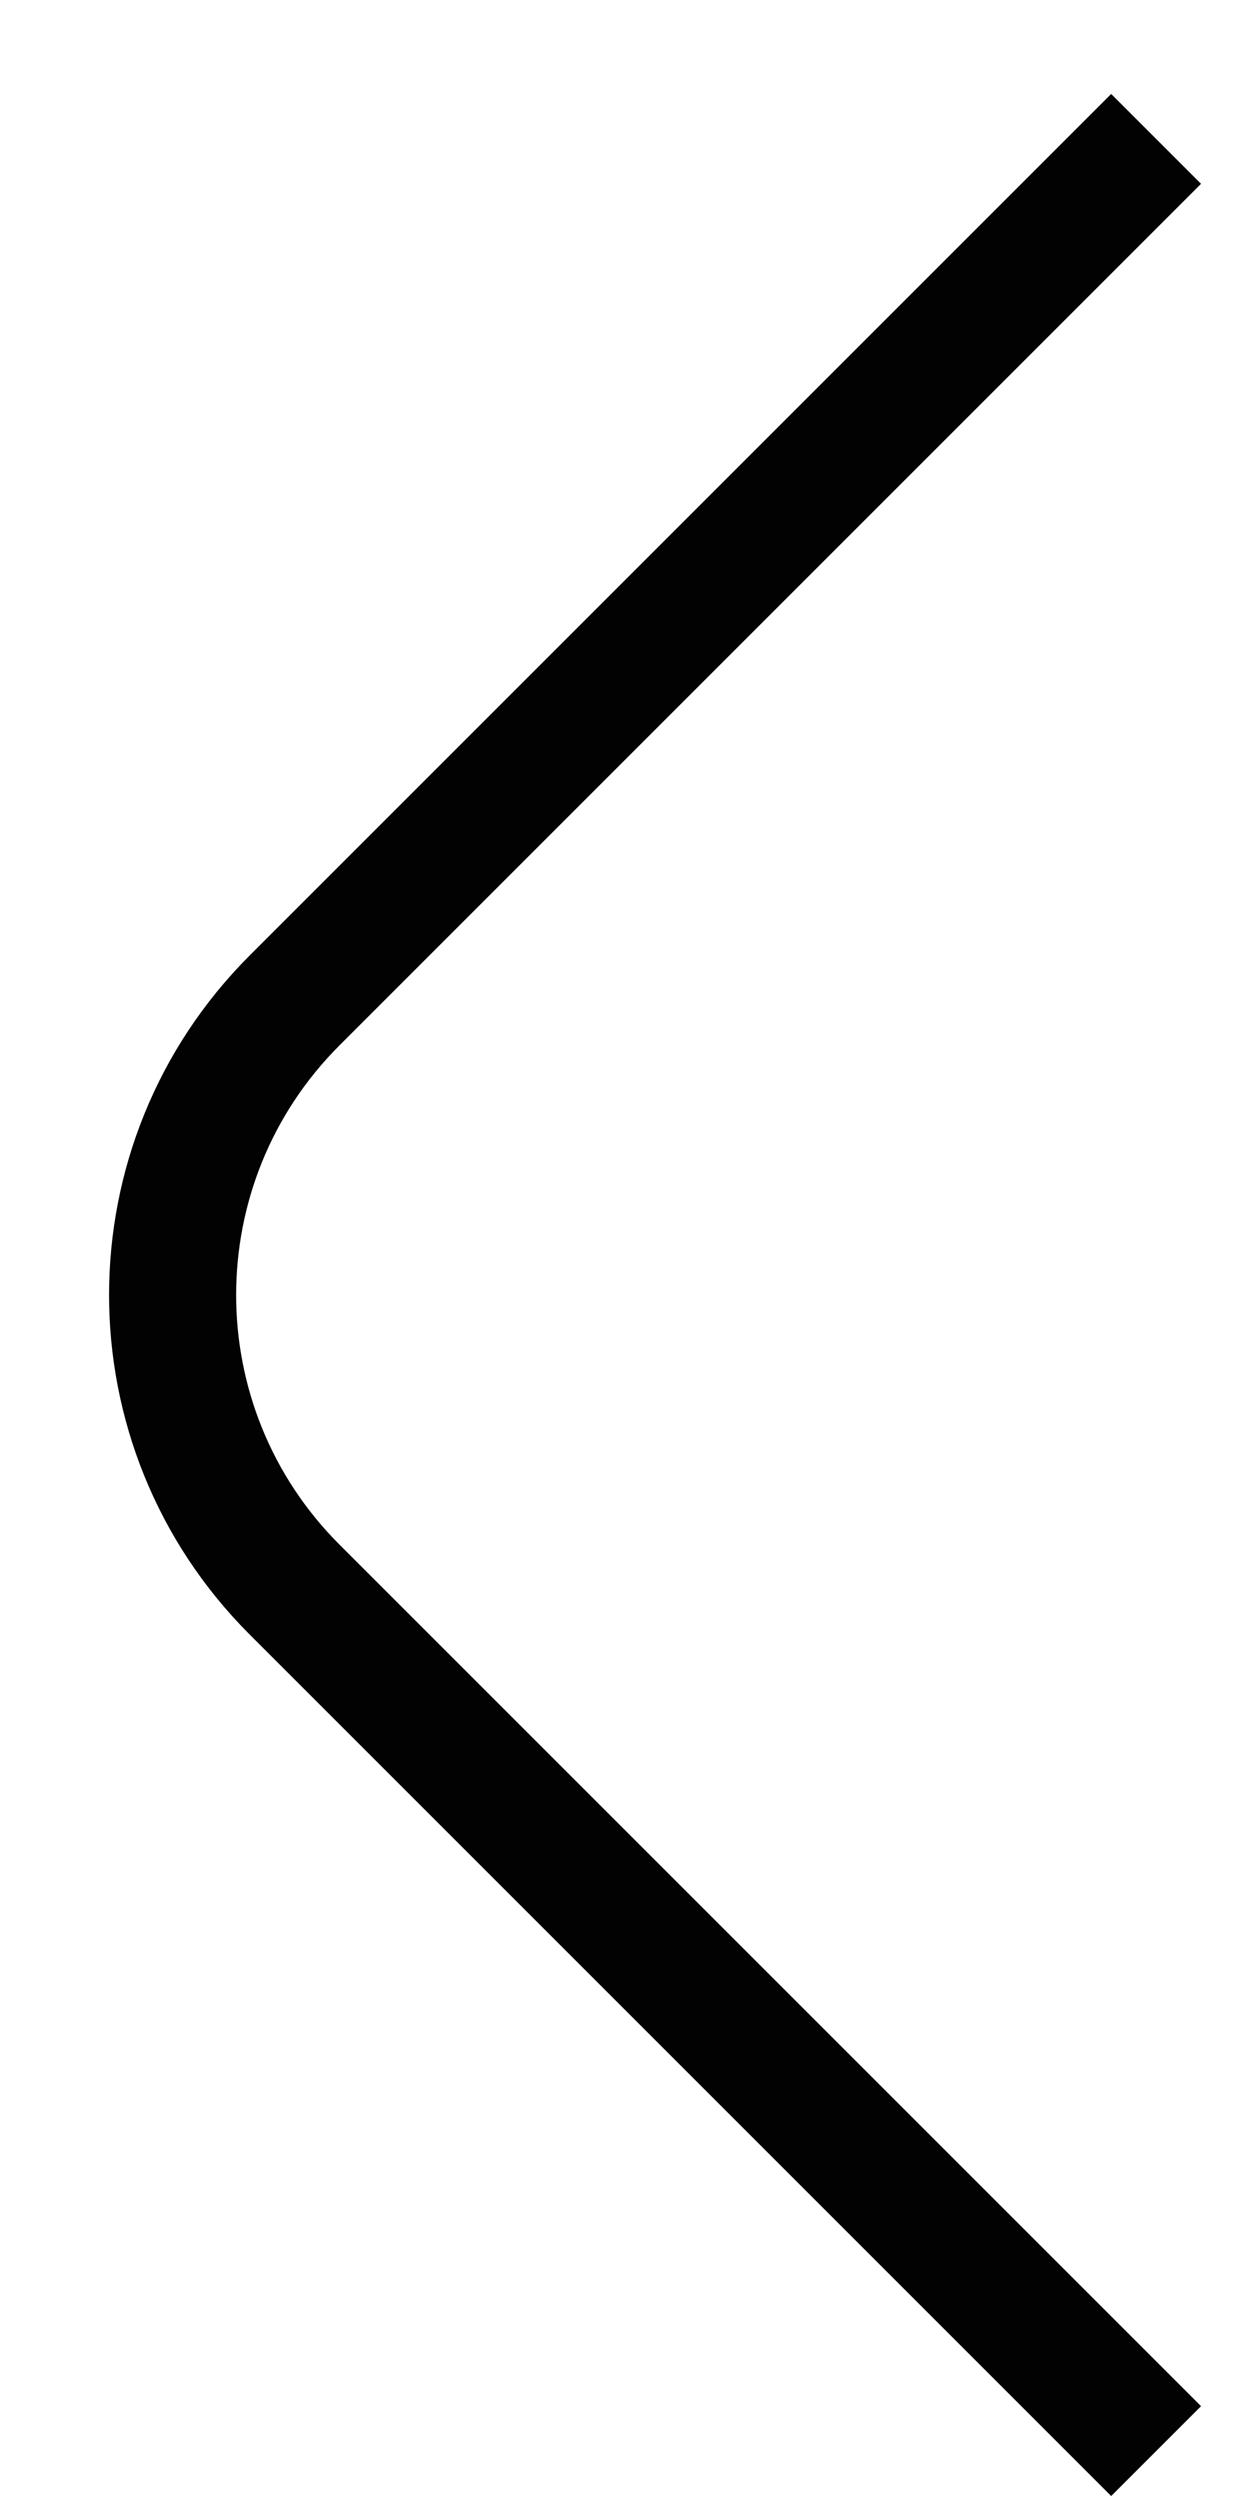
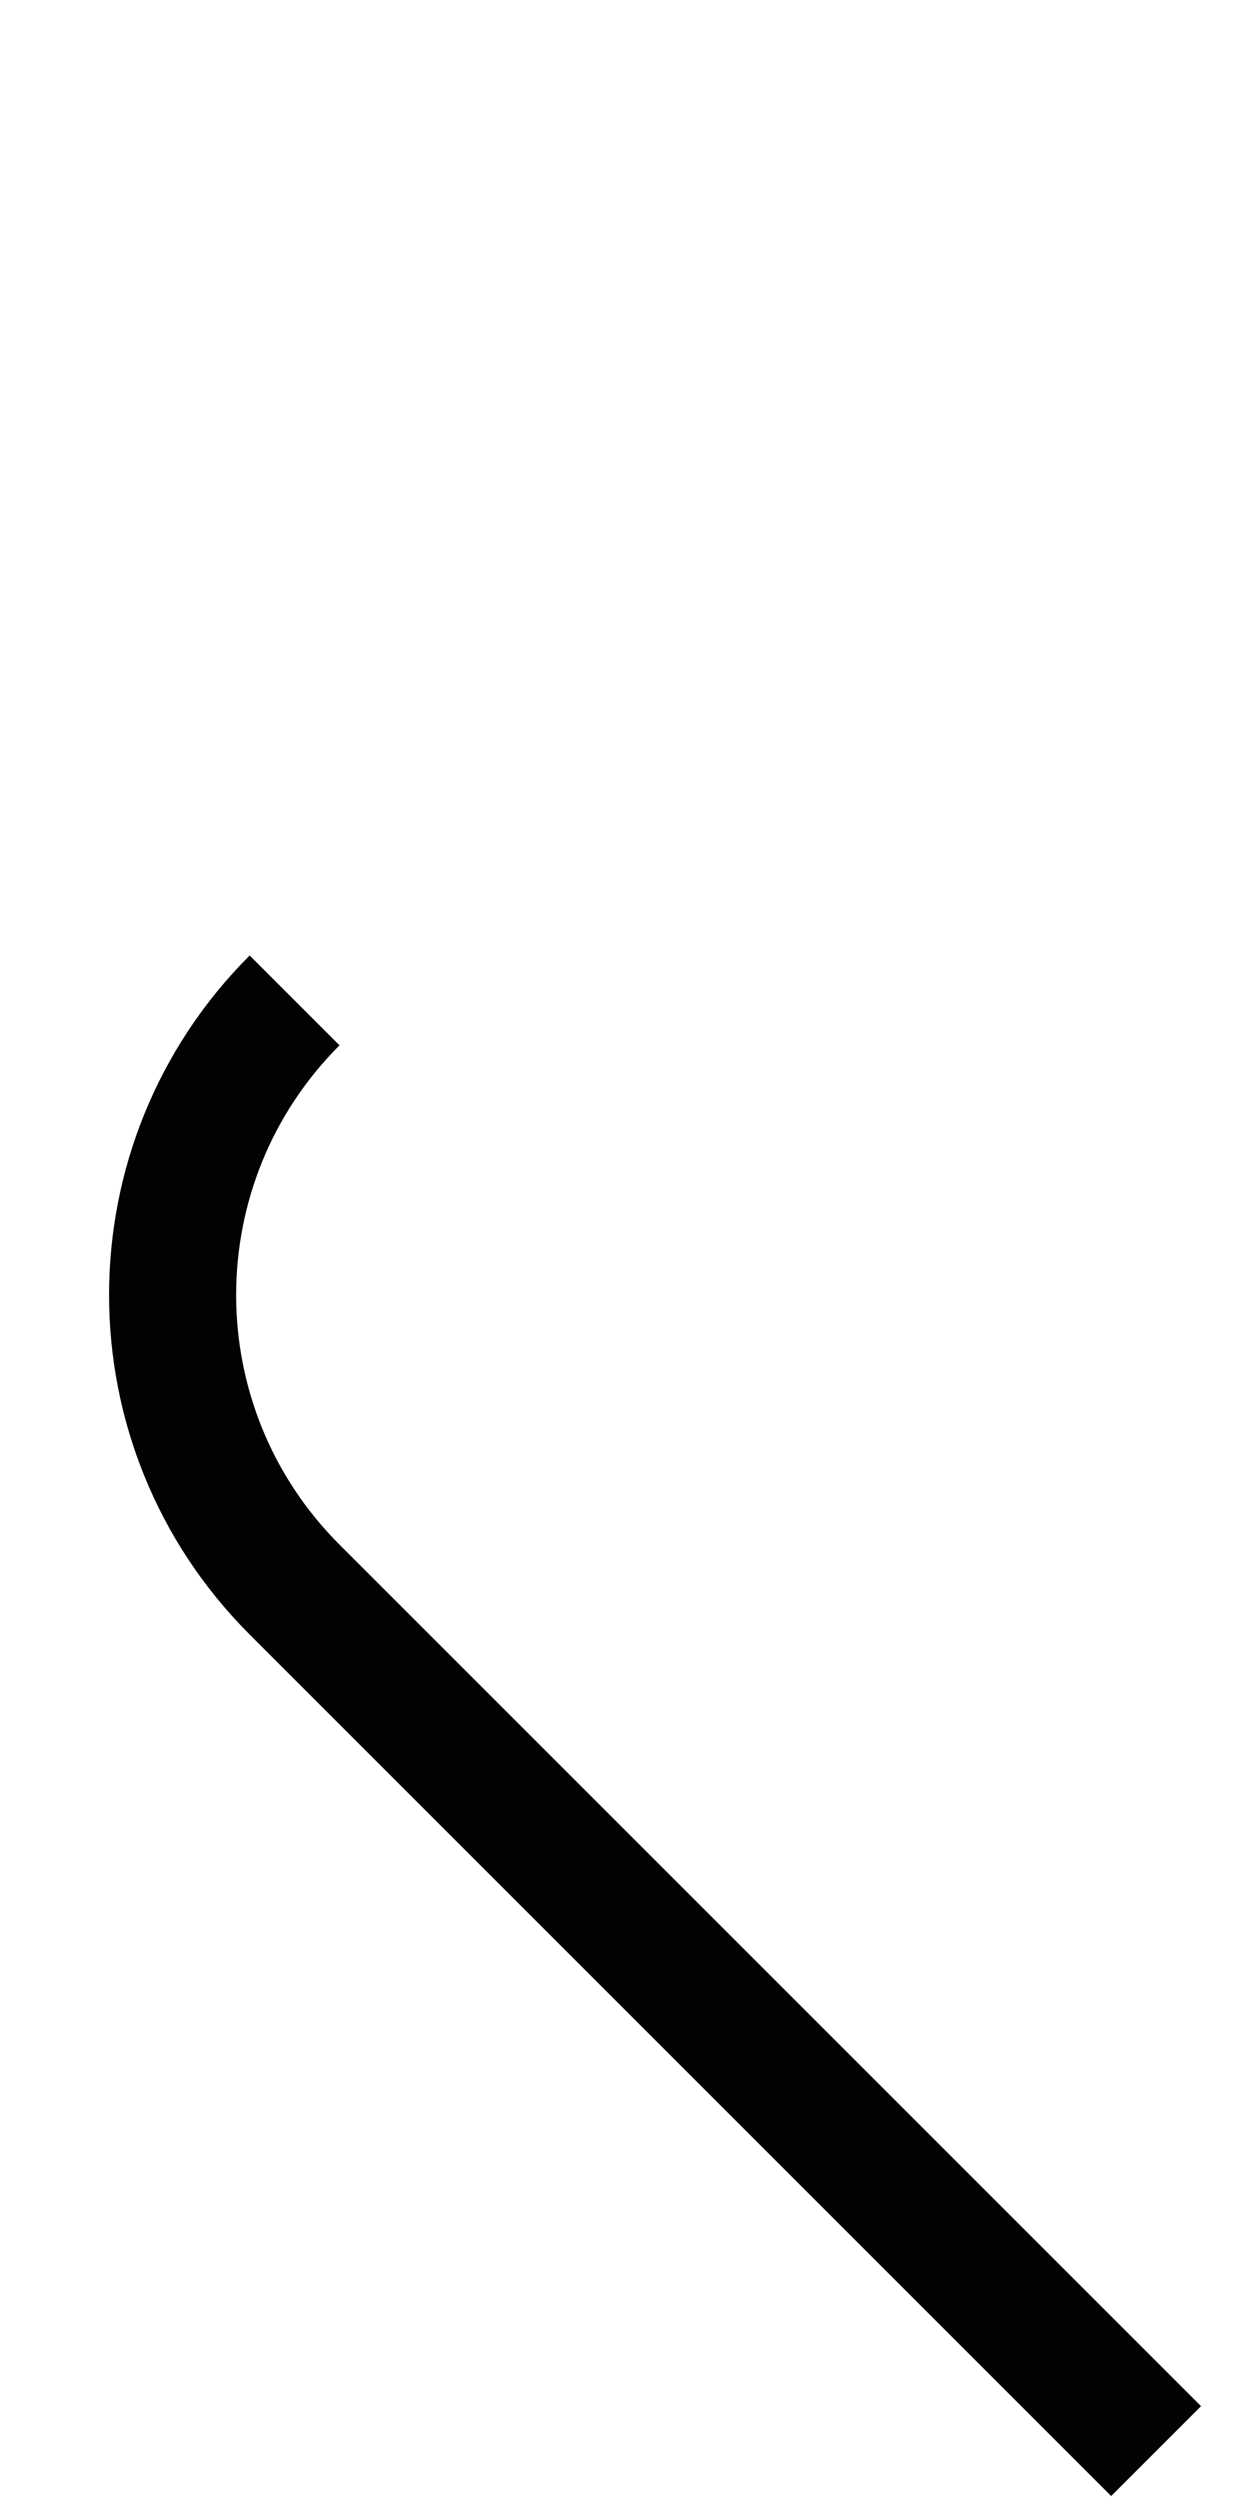
<svg xmlns="http://www.w3.org/2000/svg" width="9" height="18" viewBox="0 0 9 18" fill="none">
-   <path id="Rectangle 922" d="M8.324 17.648L2.121 11.445C0.95 10.274 0.95 8.374 2.121 7.203L8.324 1" stroke="#020202" stroke-width="0.915" />
+   <path id="Rectangle 922" d="M8.324 17.648L2.121 11.445C0.95 10.274 0.95 8.374 2.121 7.203" stroke="#020202" stroke-width="0.915" />
</svg>